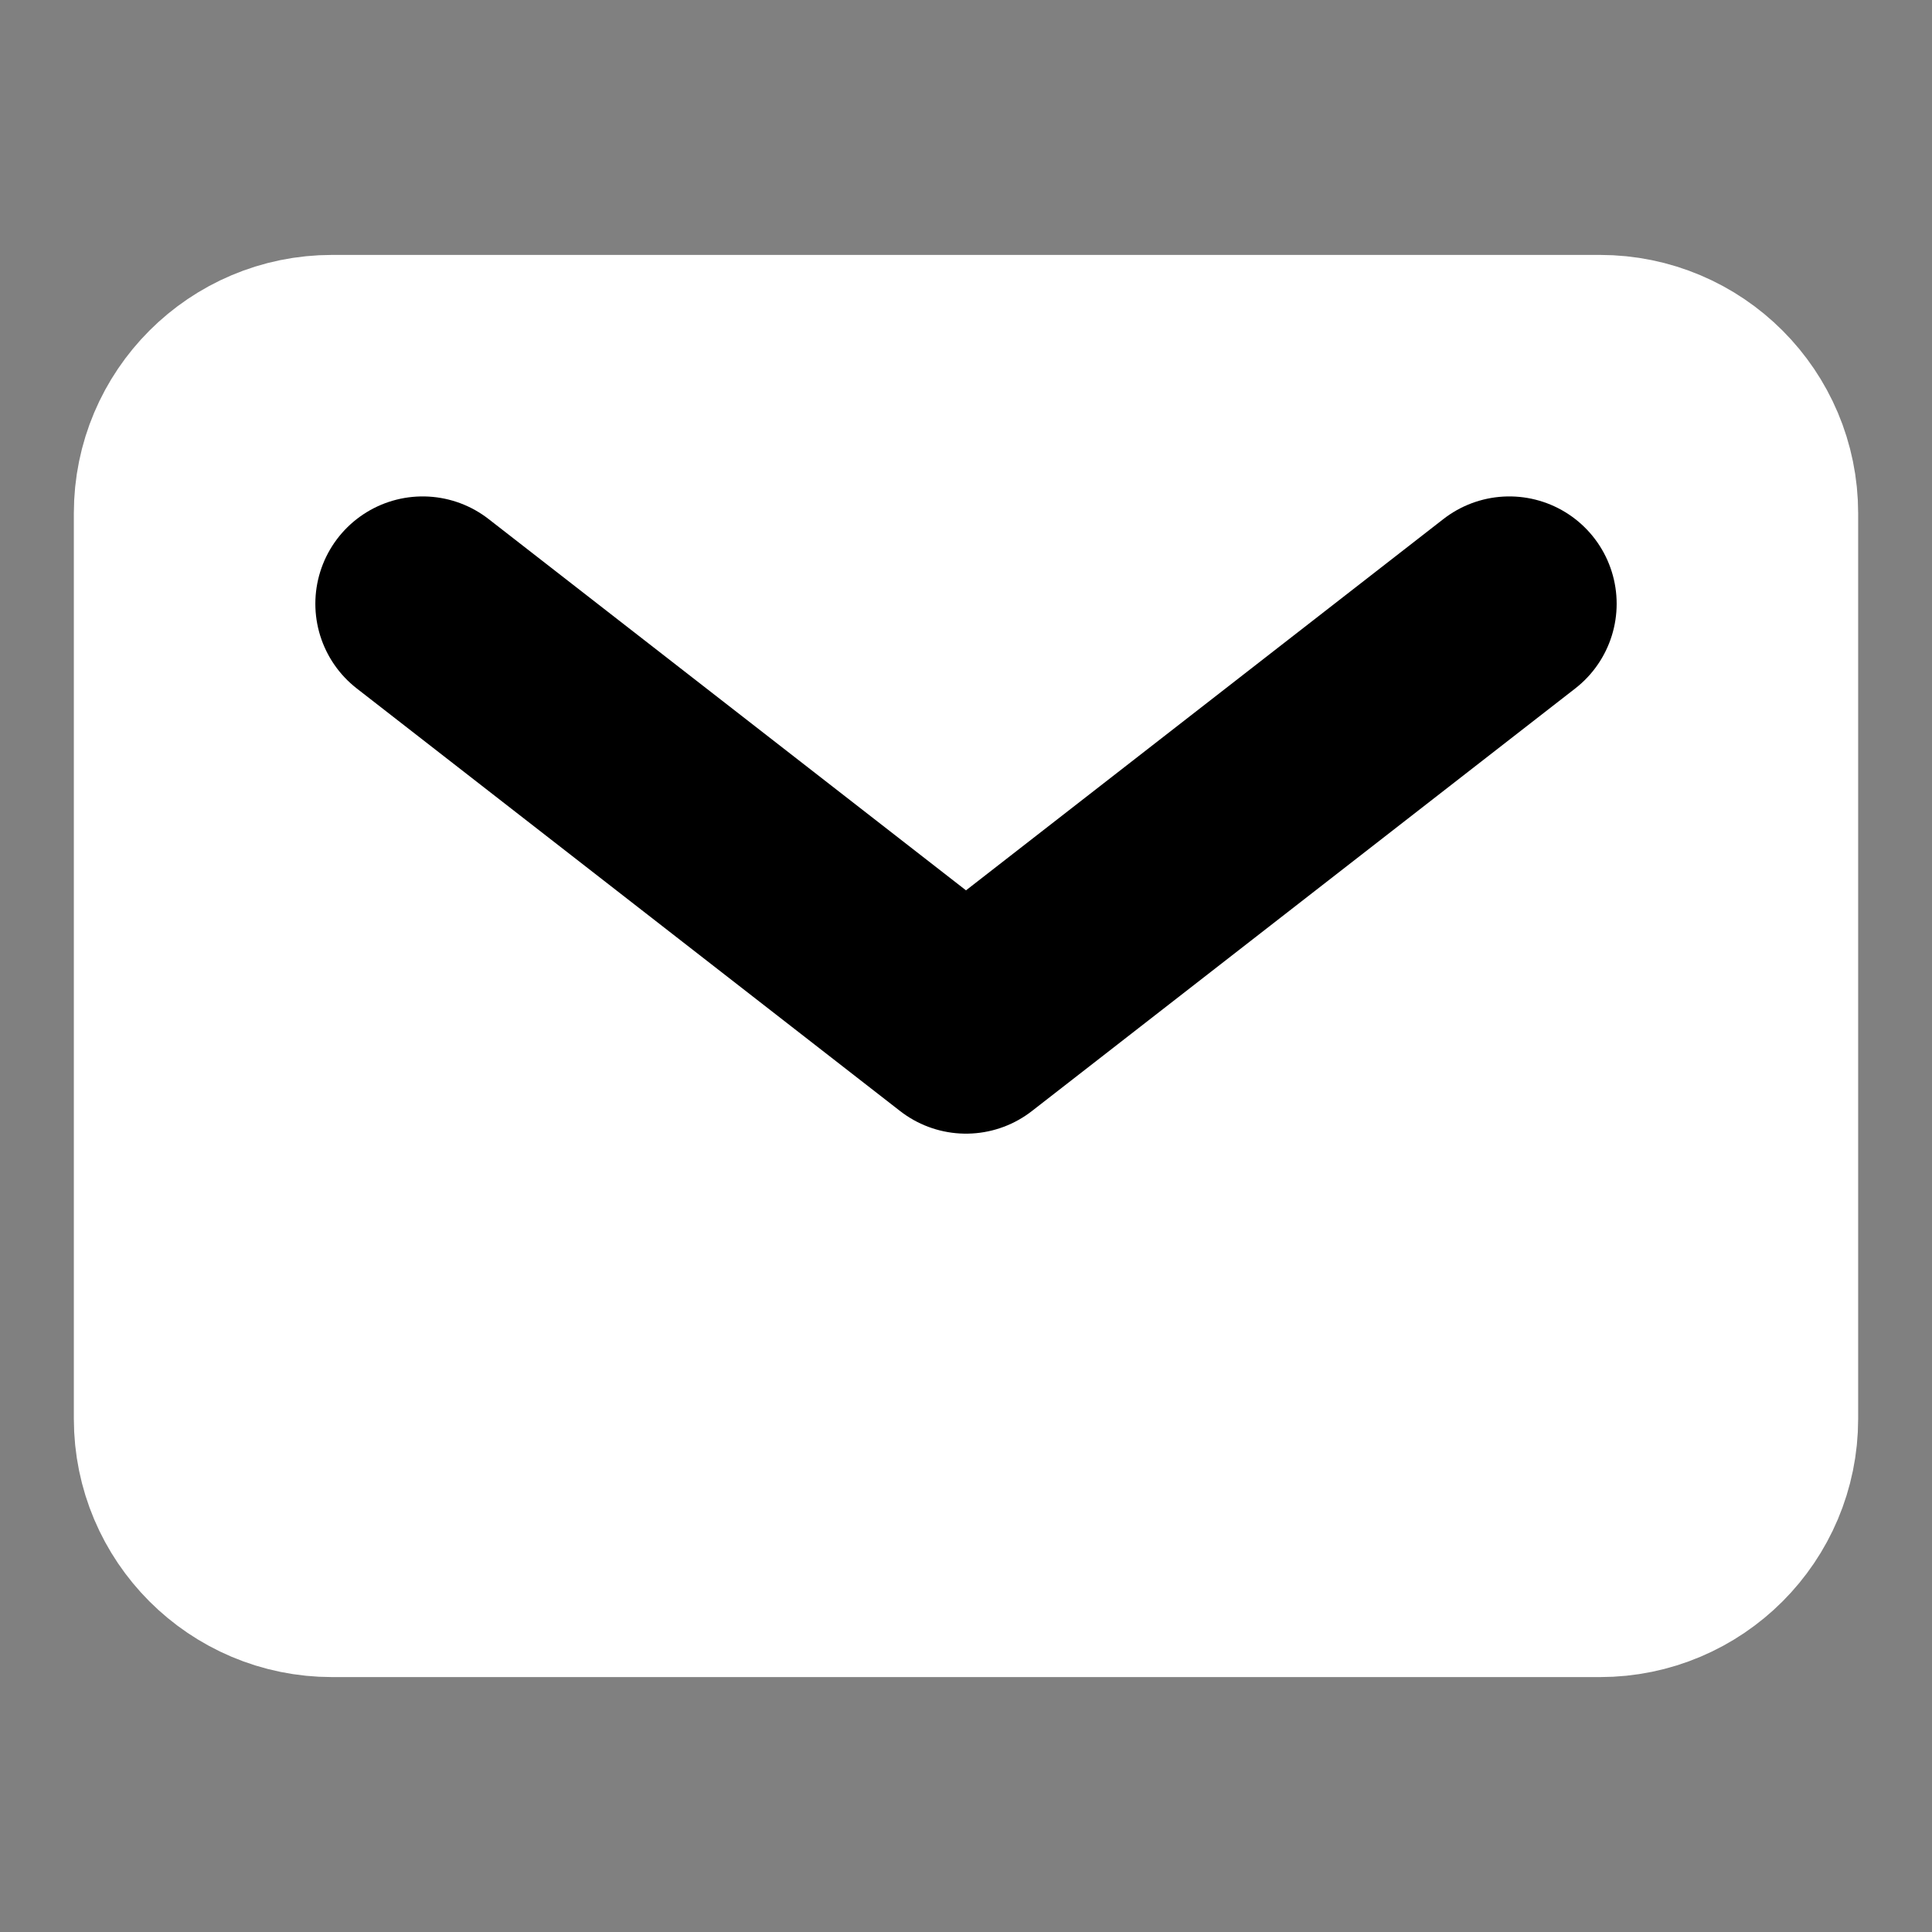
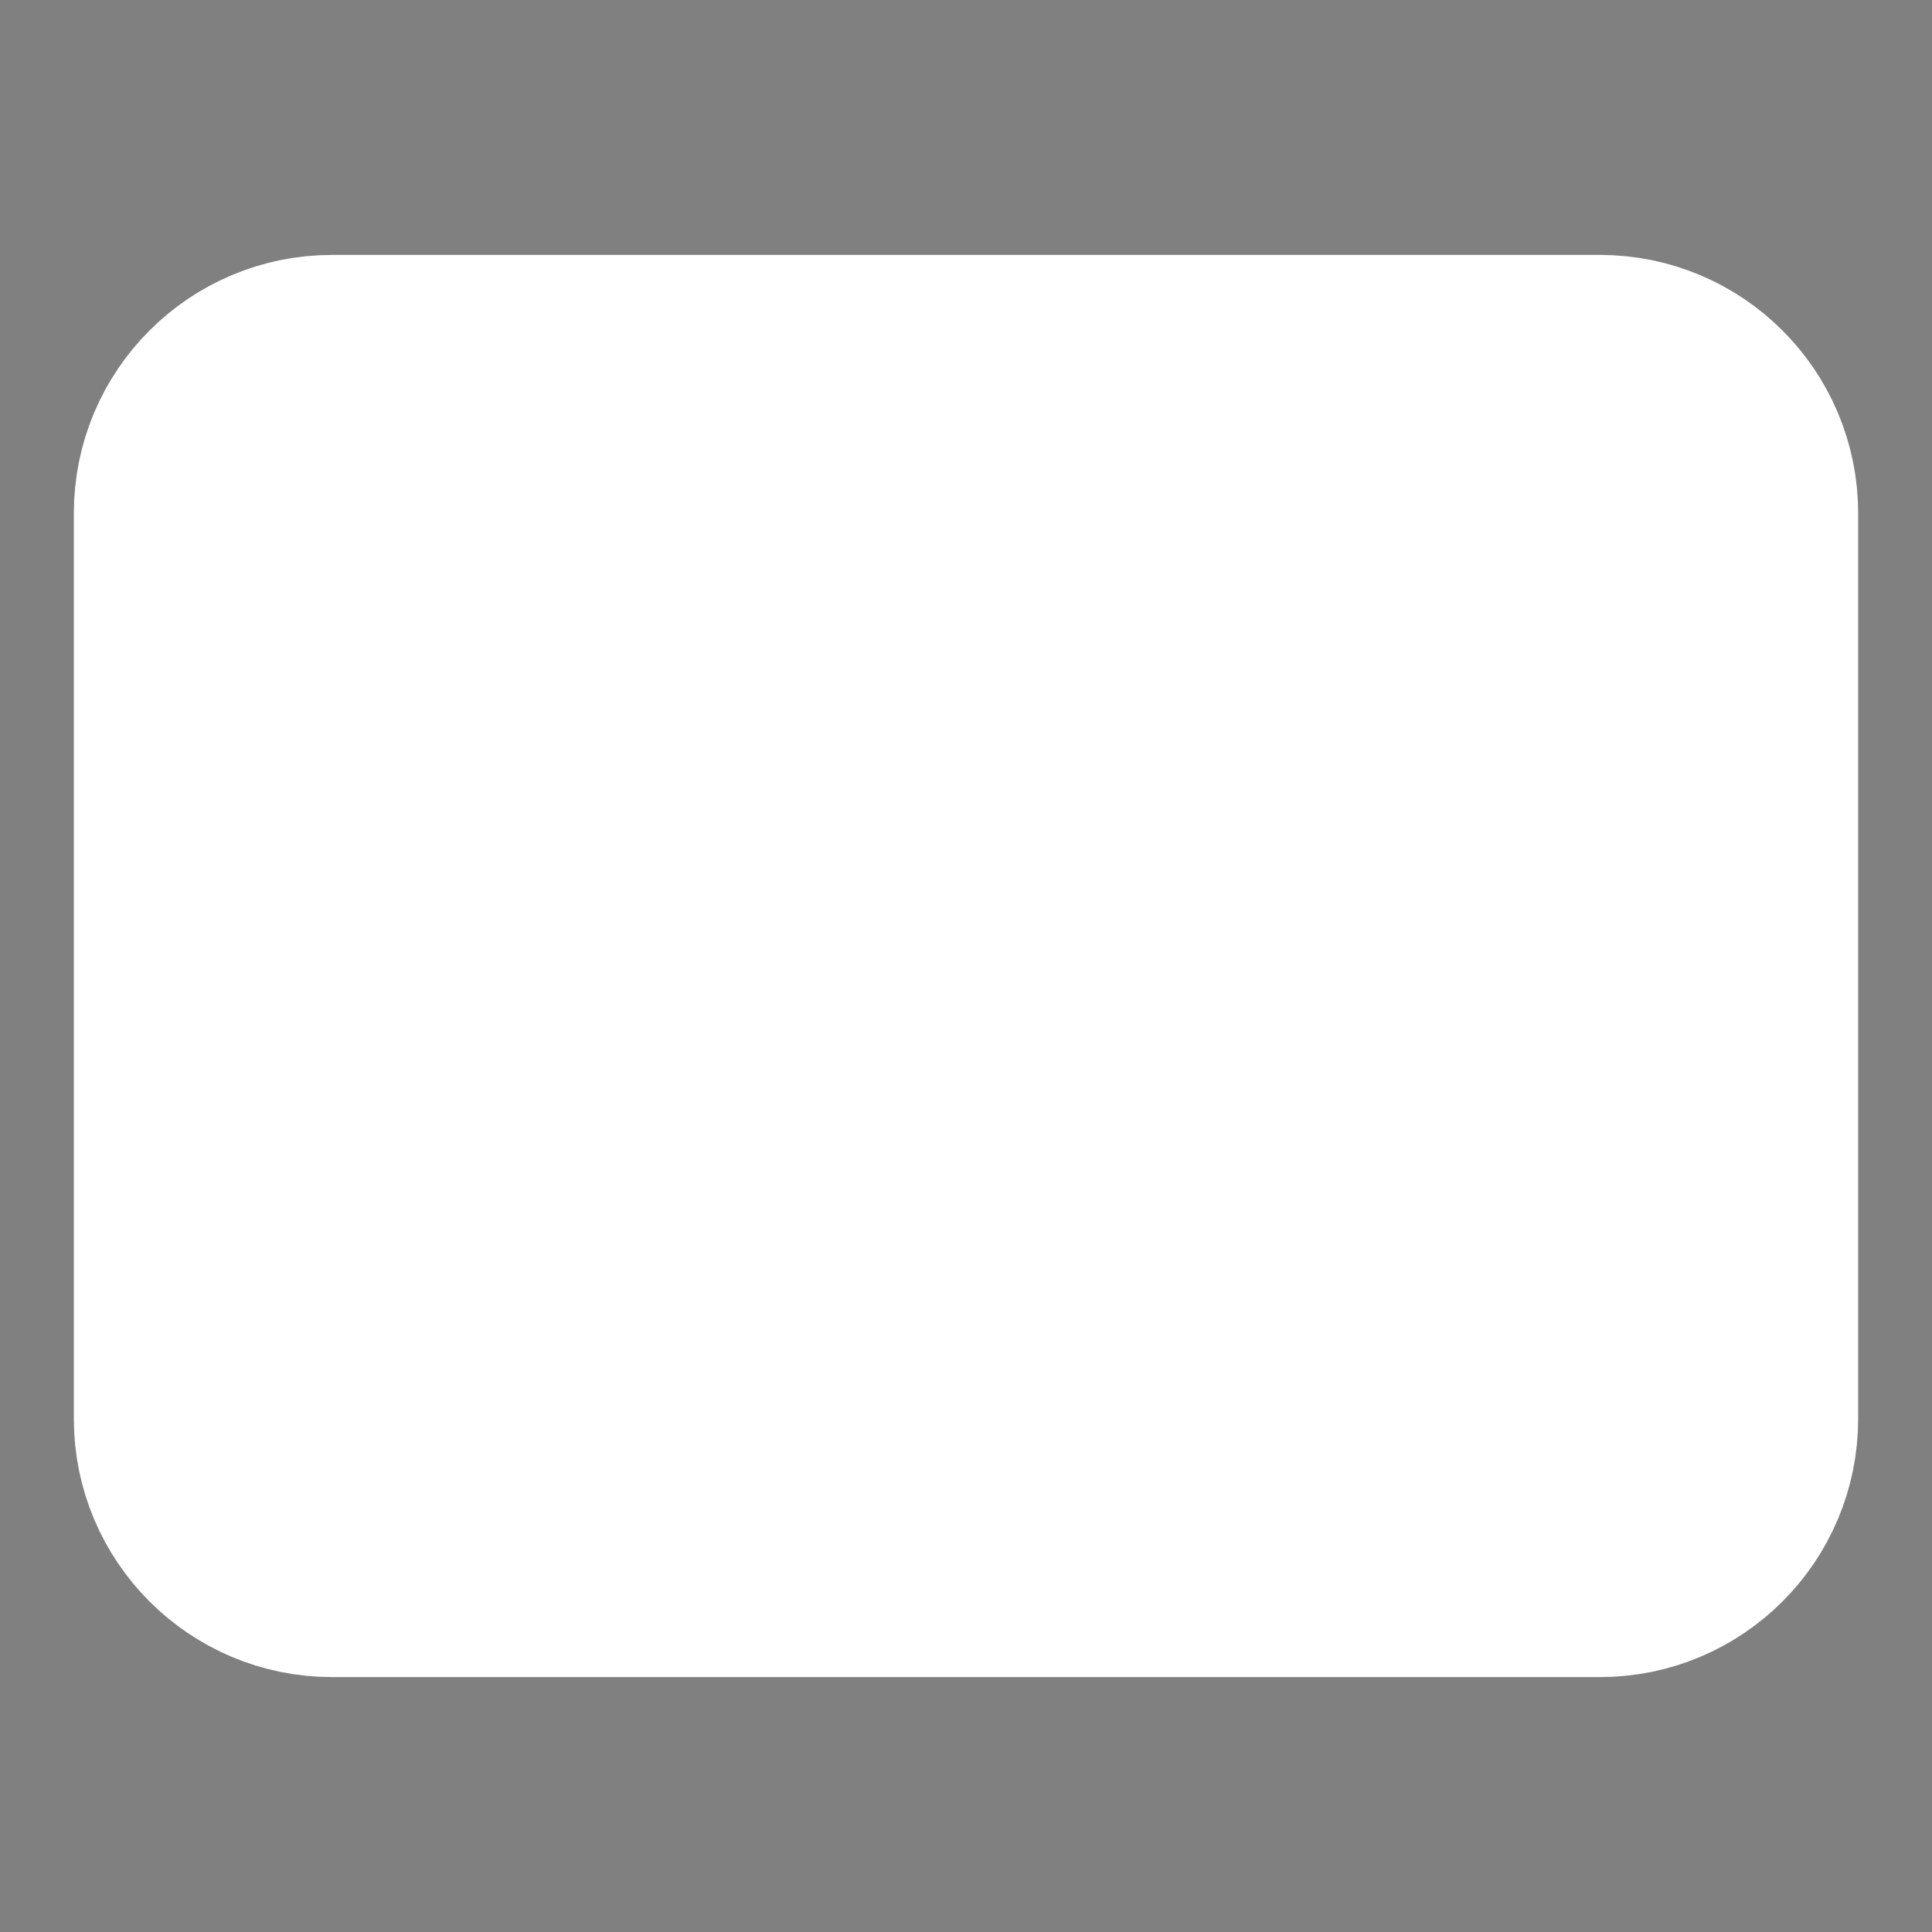
<svg xmlns="http://www.w3.org/2000/svg" width="18" height="18" viewBox="0 0 18 18" fill="none">
  <rect x="0" y="0" width="18" height="18" fill="#808080" stroke="none" />
  <g id="ion:mail-outline">
-     <path id="Vector" d="M14.906 3.375H3.094C2.317 3.375 1.688 4.005 1.688 4.781V13.219C1.688 13.995 2.317 14.625 3.094 14.625H14.906C15.683 14.625 16.312 13.995 16.312 13.219V4.781C16.312 4.005 15.683 3.375 14.906 3.375Z" fill="white" stroke="white" stroke-width="2" stroke-linecap="round" stroke-linejoin="round" />
-     <path id="Vector_2" d="M3.938 5.625L9 9.562L14.062 5.625" stroke="black" stroke-width="2" stroke-linecap="round" stroke-linejoin="round" />
+     <path id="Vector" d="M14.906 3.375H3.094C2.317 3.375 1.688 4.005 1.688 4.781V13.219C1.688 13.995 2.317 14.625 3.094 14.625H14.906C15.683 14.625 16.312 13.995 16.312 13.219V4.781C16.312 4.005 15.683 3.375 14.906 3.375" fill="white" stroke="white" stroke-width="2" stroke-linecap="round" stroke-linejoin="round" />
  </g>
</svg>